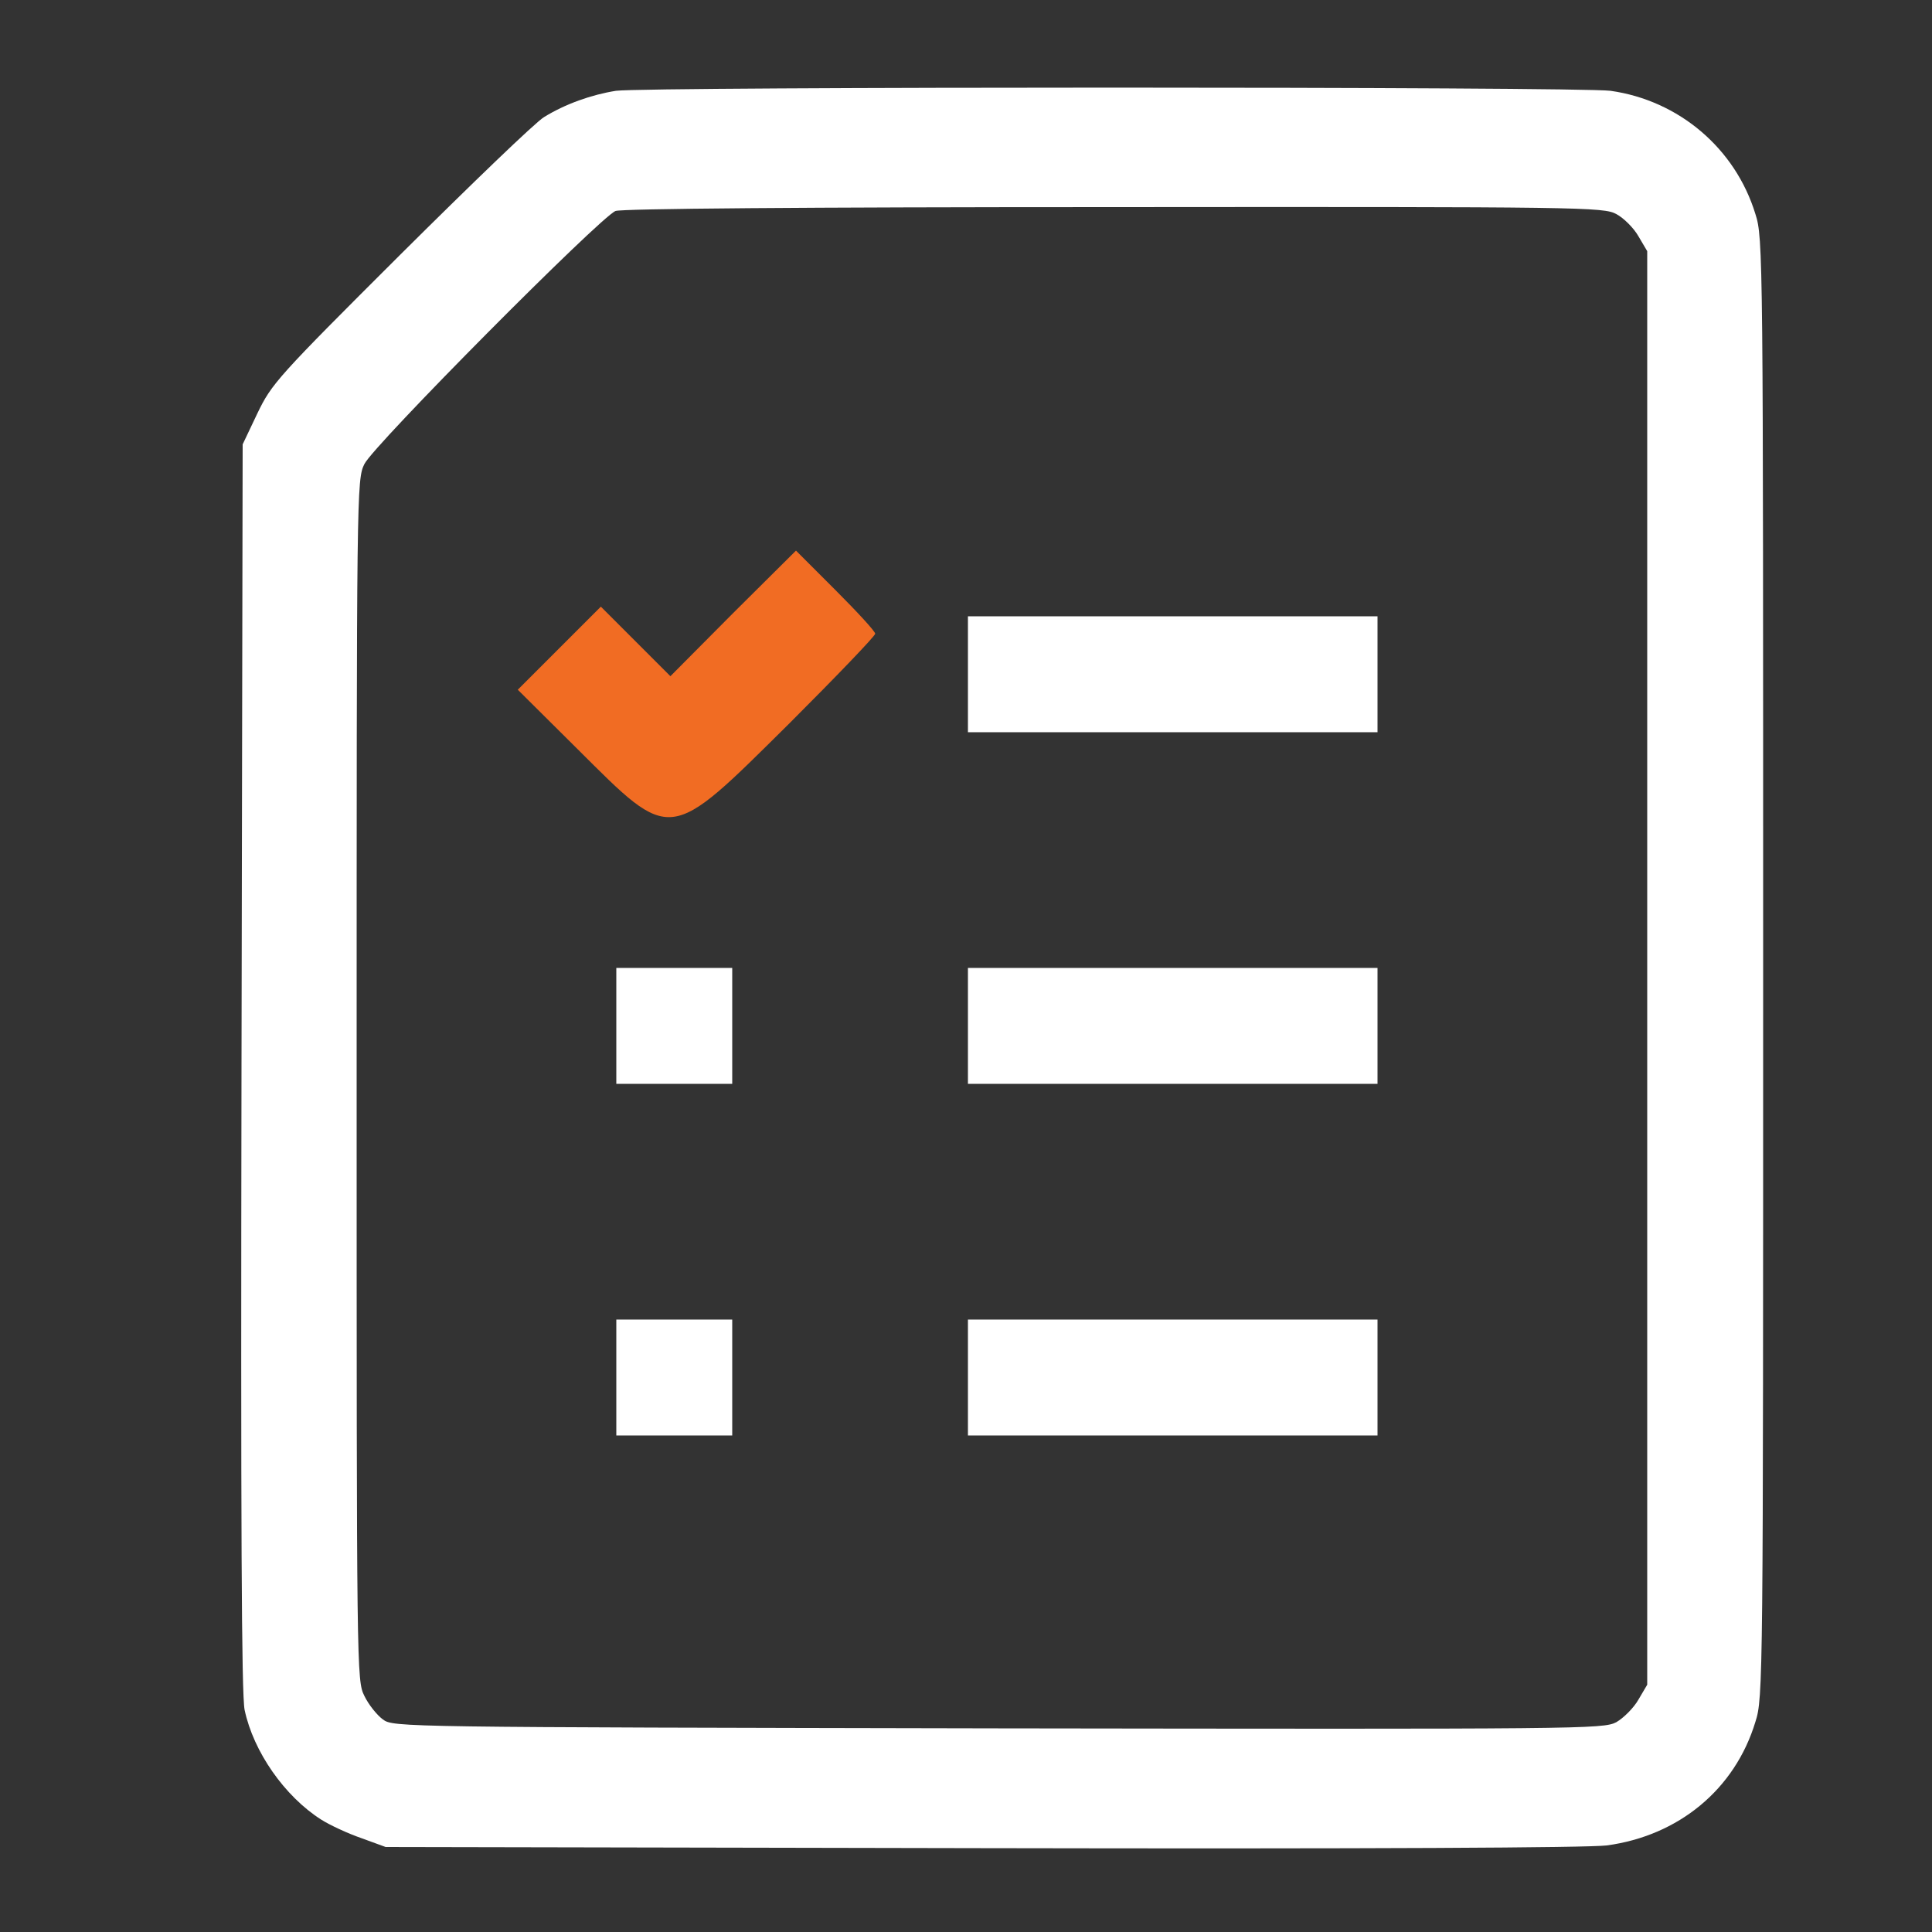
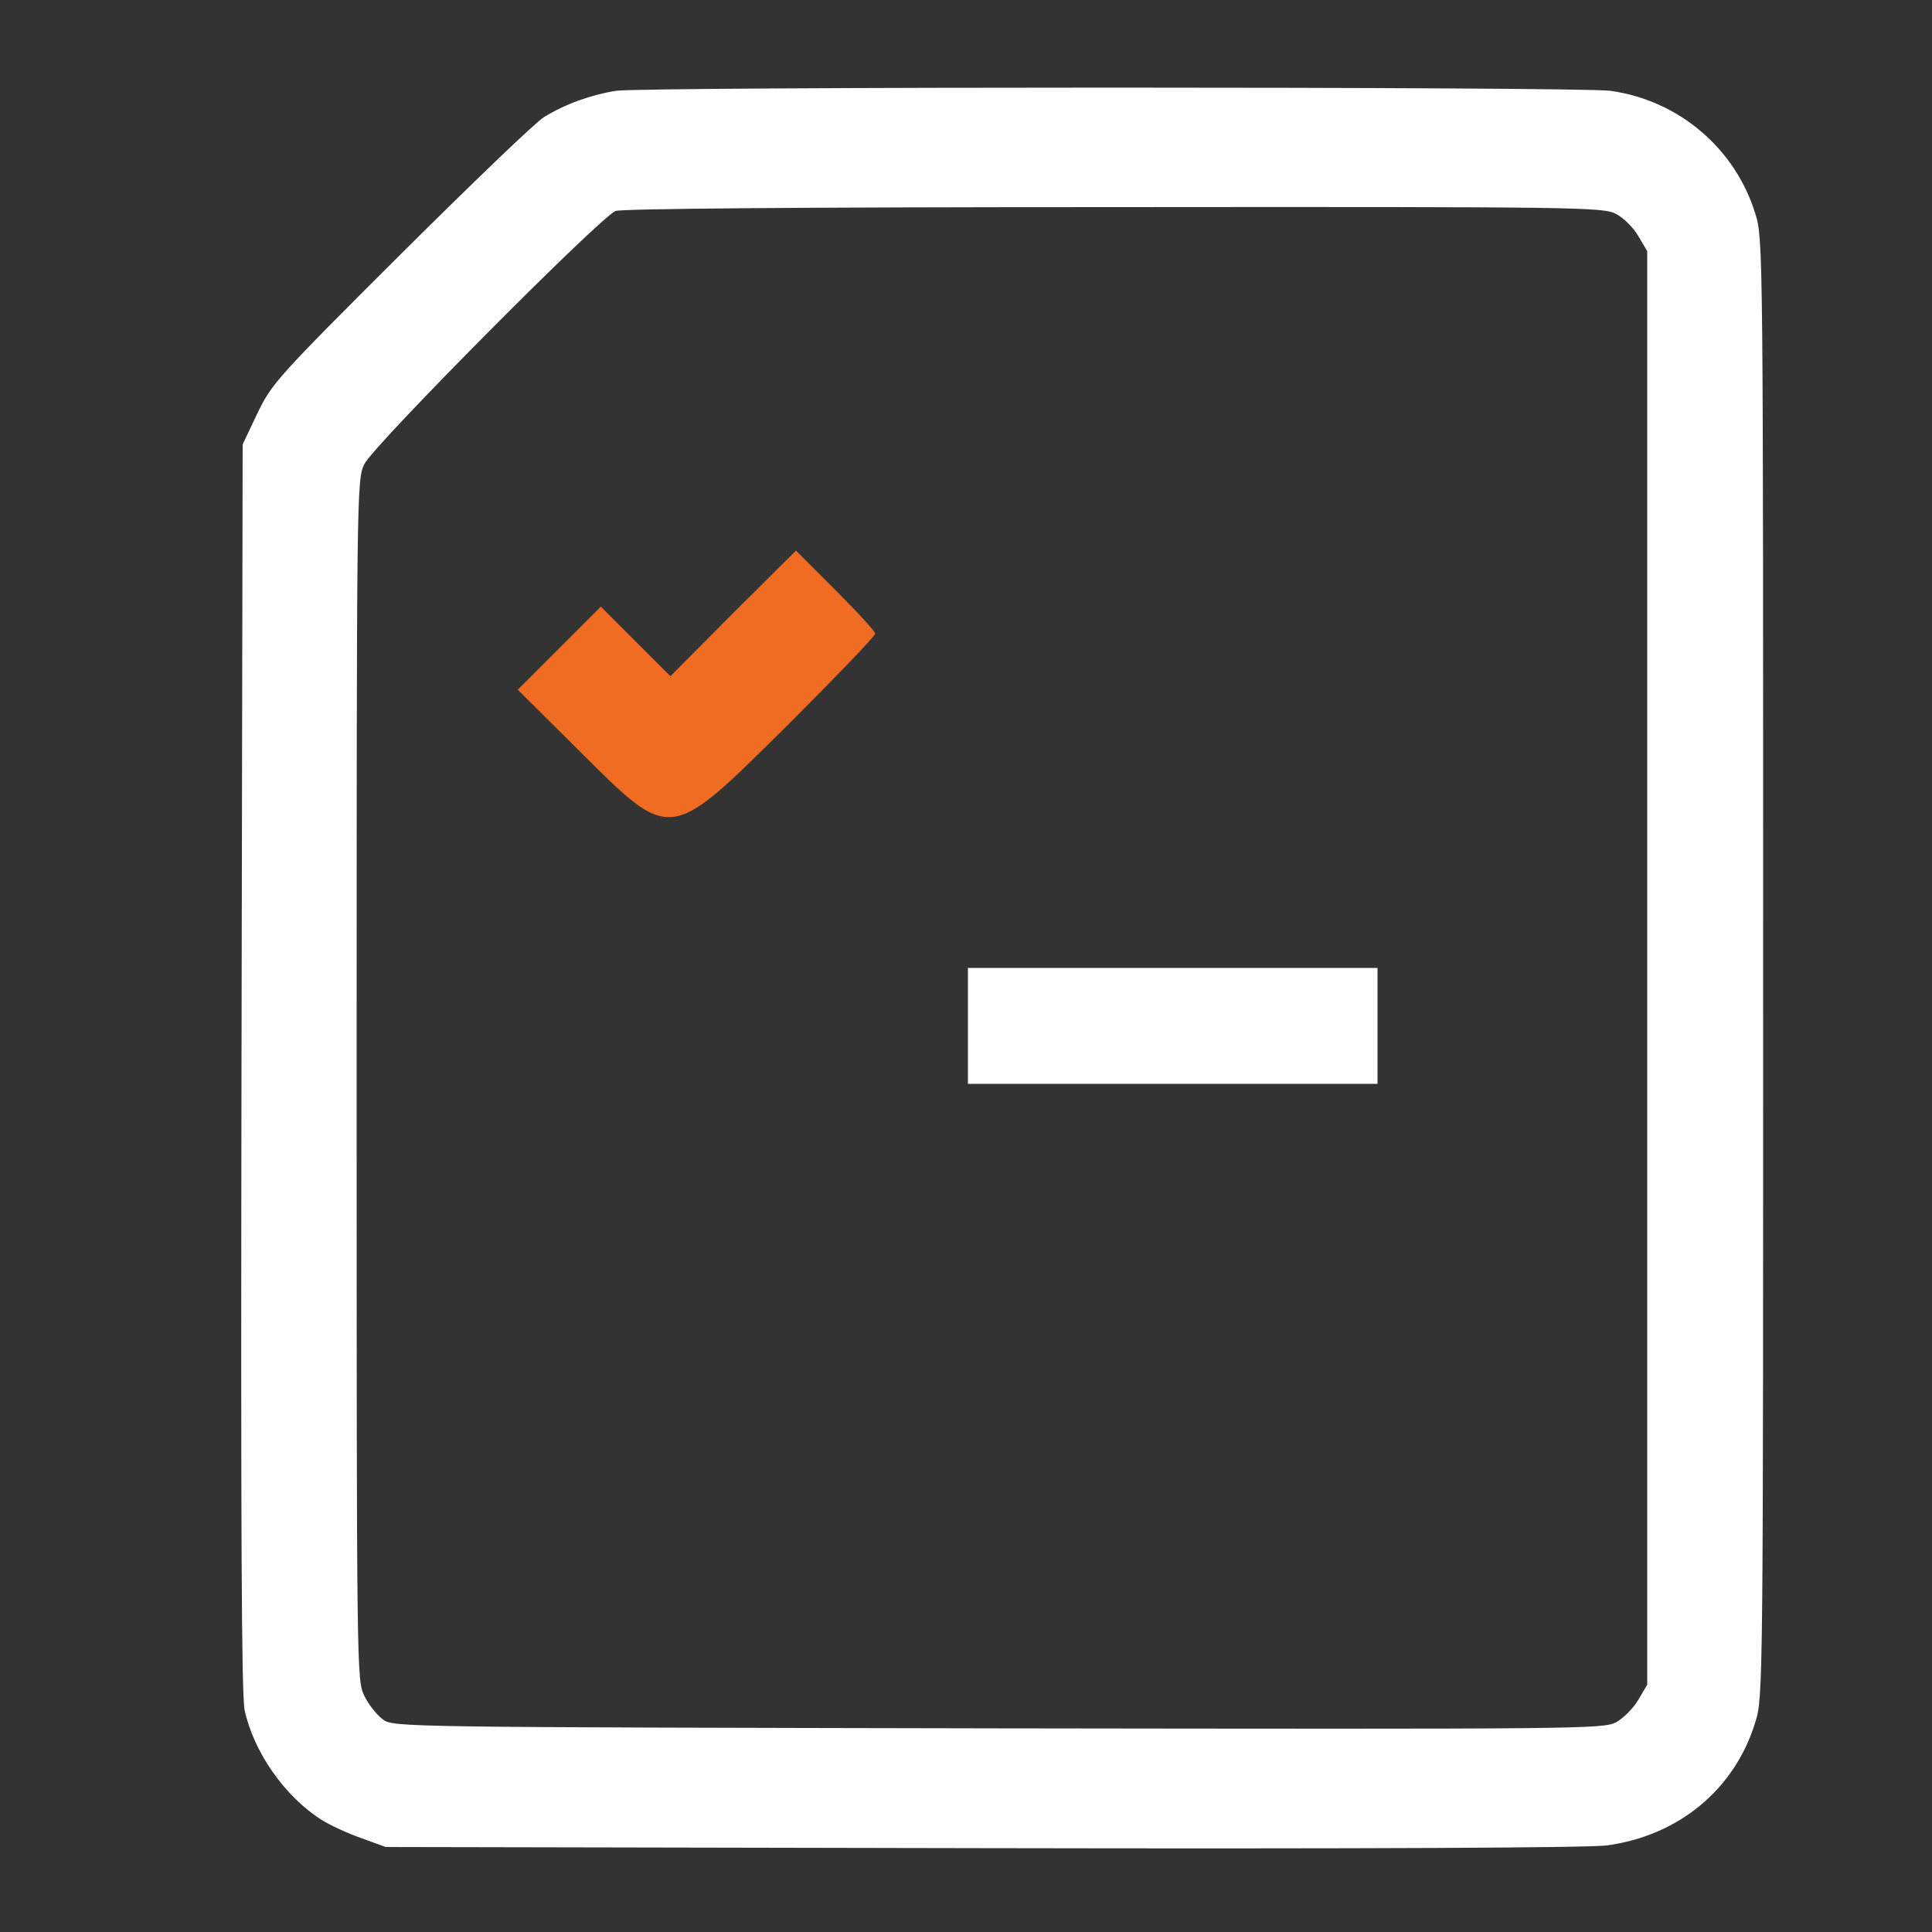
<svg xmlns="http://www.w3.org/2000/svg" version="1.1" id="Layer_1" x="0px" y="0px" viewBox="0 0 500 500" style="enable-background:new 0 0 500 500;" xml:space="preserve">
  <rect x="0" y="0" width="500" height="500" fill="#333333" stroke="none" />
  <style type="text/css">
	.st0{fill:#FFFFFF;}
	.st1{fill:#F16C23;}
</style>
  <path class="st0" d="M159.4,23.5c-6.3,1-13.1,3.4-18.6,6.8c-2.2,1.3-18.9,17.4-37.2,35.6c-31.9,31.8-33.3,33.4-37,41.1l-3.8,8  l-0.3,161c-0.2,119.4,0,162.4,0.8,166.5c2.3,10.9,10.4,22.4,19.8,28.4c2.2,1.4,6.9,3.6,10.4,4.8l6.3,2.3l154,0.3  c102.3,0.2,156.7-0.1,162-0.7c18.6-2.5,33.2-14.5,38.5-32c2-6.2,2-10.3,2-195.1s0-188.9-2-195.1c-5.2-17-19.8-29.4-37.5-31.9  C408.5,22.4,167.5,22.4,159.4,23.5z M418.3,55.4c1.9,1,4.5,3.6,5.7,5.7l2.3,3.9v185.5V436l-2.3,3.9c-1.2,2.1-3.8,4.7-5.7,5.8  c-3.4,1.8-9,1.8-160,1.6C103.6,447,101.8,447,99.1,445c-1.5-1.1-3.7-3.8-4.8-6.1c-2-4-2-5.7-2-159.4c0-152.6,0-155.4,2-159.4  c2.3-4.8,61-63.9,65-65.5c1.6-0.6,47.9-1,129-1C409.7,53.5,415,53.6,418.3,55.4z" />
  <path class="st1" d="M189.7,158.7L173.5,175l-9-9l-9-9l-10.8,10.8L134,178.5l15.5,15.4c24.5,24.4,23.3,24.5,54.8-6.7  c12.2-12.2,22.2-22.6,22.2-23.2s-4.6-5.6-10.3-11.3L206,142.5L189.7,158.7z" />
-   <path class="st0" d="M250.5,174.5v15h53h53v-15v-15h-53h-53V174.5L250.5,174.5z" />
-   <path class="st0" d="M159.5,265.5v15h15h15v-15v-15h-15h-15V265.5z" />
  <path class="st0" d="M250.5,265.5v15h53h53v-15v-15h-53h-53V265.5L250.5,265.5z" />
-   <path class="st0" d="M159.5,356.5v15h15h15v-15v-15h-15h-15V356.5z" />
-   <path class="st0" d="M250.5,356.5v15h53h53v-15v-15h-53h-53V356.5L250.5,356.5z" />
</svg>